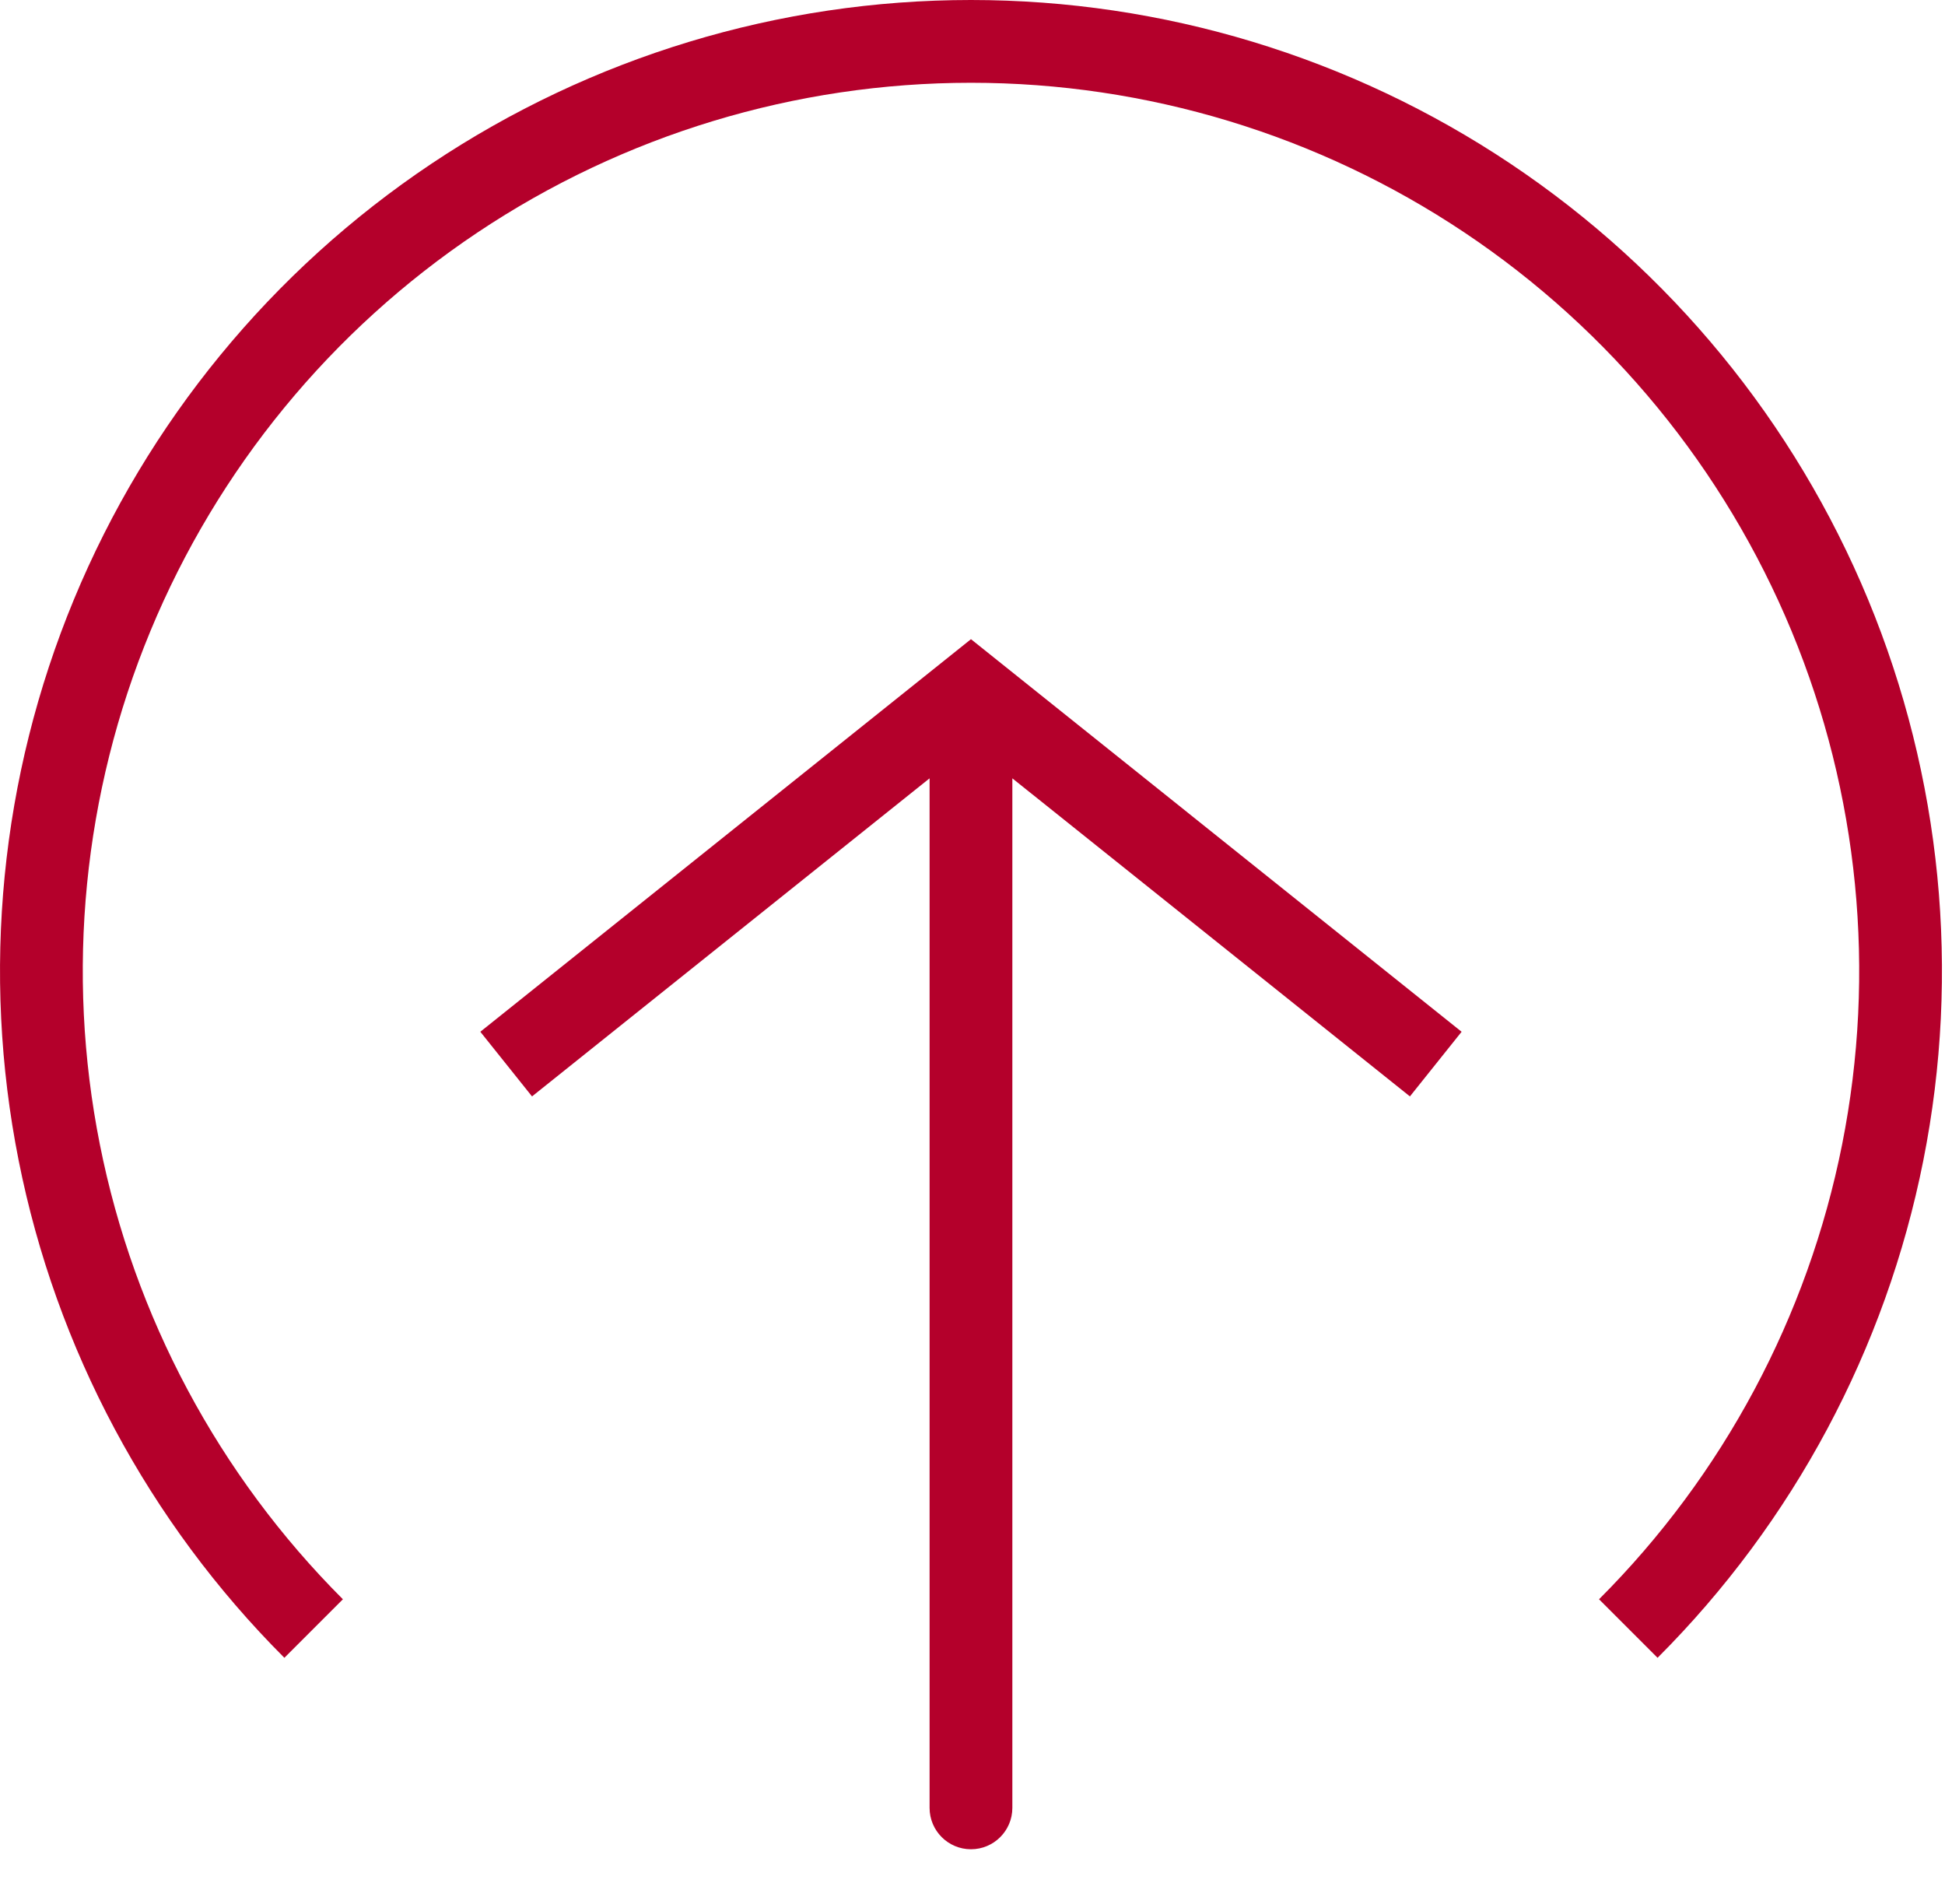
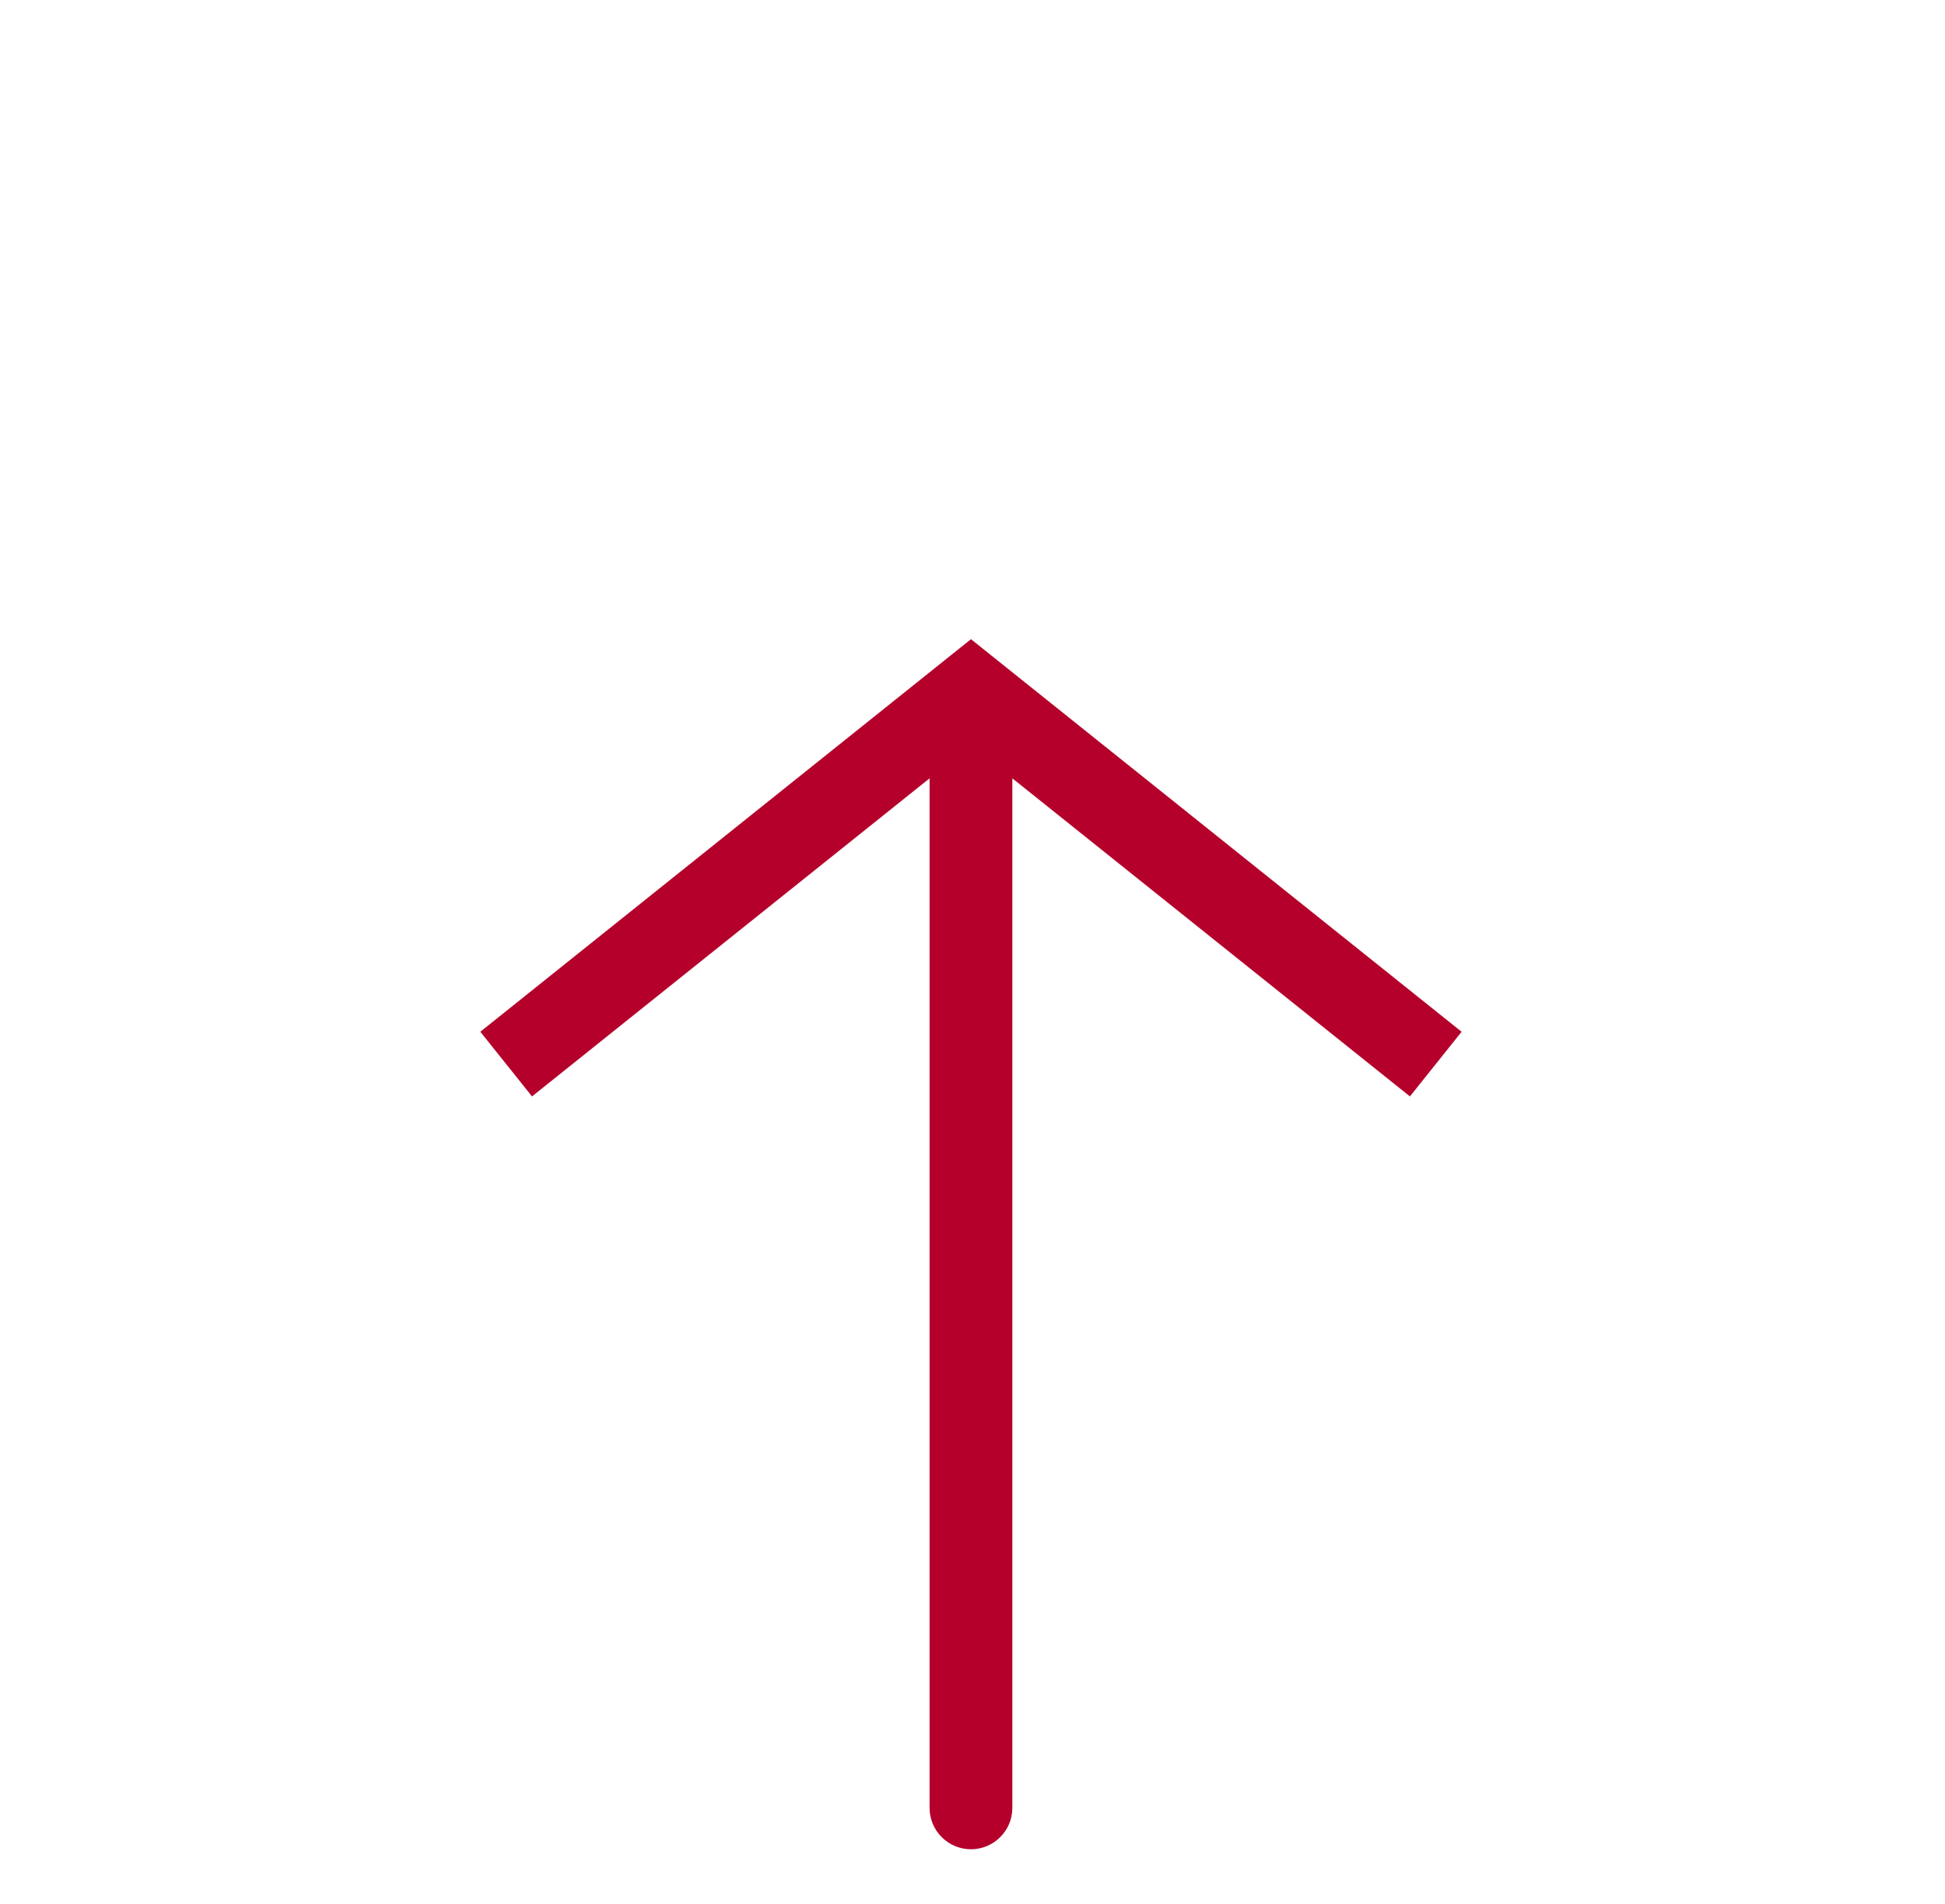
<svg xmlns="http://www.w3.org/2000/svg" width="47" height="46" viewBox="0 0 47 46" fill="none">
-   <path d="M39.347 39.348C42.489 36.206 44.628 32.203 45.495 27.846C46.362 23.489 45.917 18.972 44.217 14.867C42.516 10.763 39.637 7.255 35.943 4.786C32.249 2.318 27.906 1 23.463 1C19.02 1 14.677 2.318 10.983 4.786C7.289 7.255 4.41 10.763 2.71 14.867C1.01 18.972 0.565 23.489 1.432 27.846C2.298 32.203 4.438 36.206 7.579 39.348" stroke="#B4002B" stroke-width="2" />
  <path d="M23.463 16.725L22.838 15.944L23.463 15.444L24.088 15.944L23.463 16.725ZM24.463 43.681C24.463 44.233 24.015 44.681 23.463 44.681C22.911 44.681 22.463 44.233 22.463 43.681L24.463 43.681ZM11.607 24.929L22.838 15.944L24.088 17.506L12.856 26.491L11.607 24.929ZM24.088 15.944L35.319 24.929L34.07 26.491L22.838 17.506L24.088 15.944ZM24.463 16.725L24.463 43.681L22.463 43.681L22.463 16.725L24.463 16.725Z" fill="#B4002B" />
</svg>